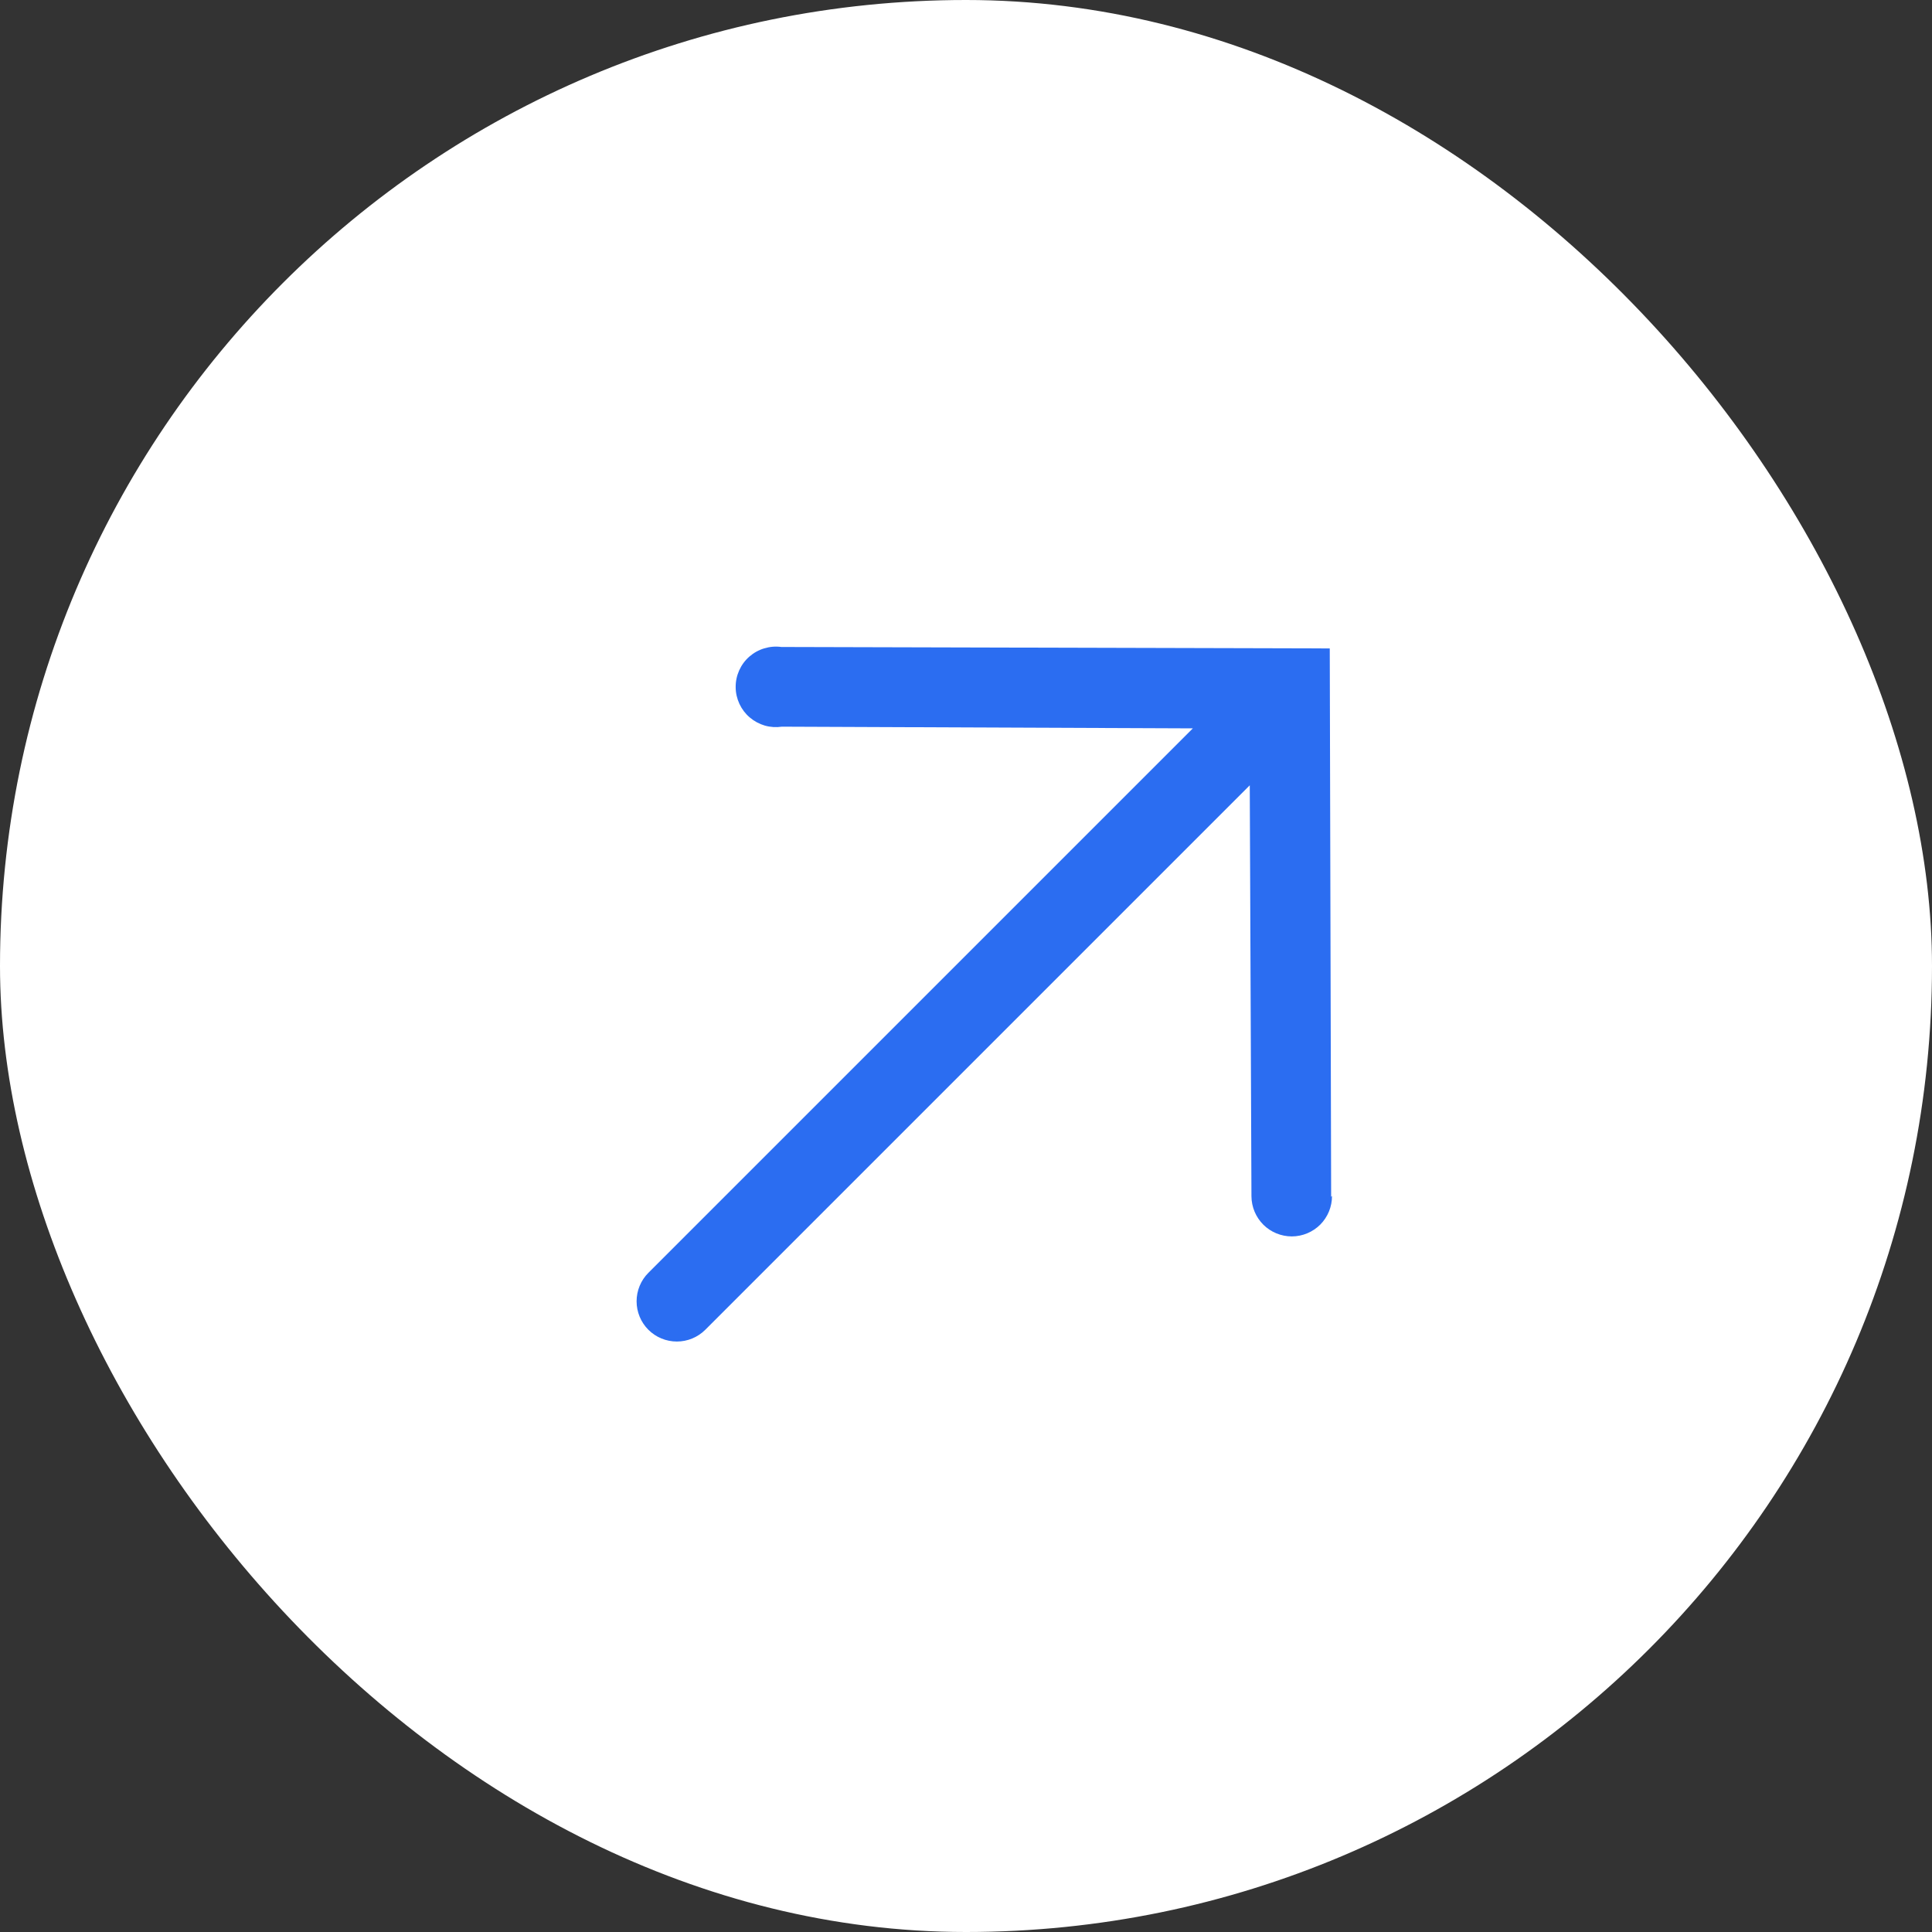
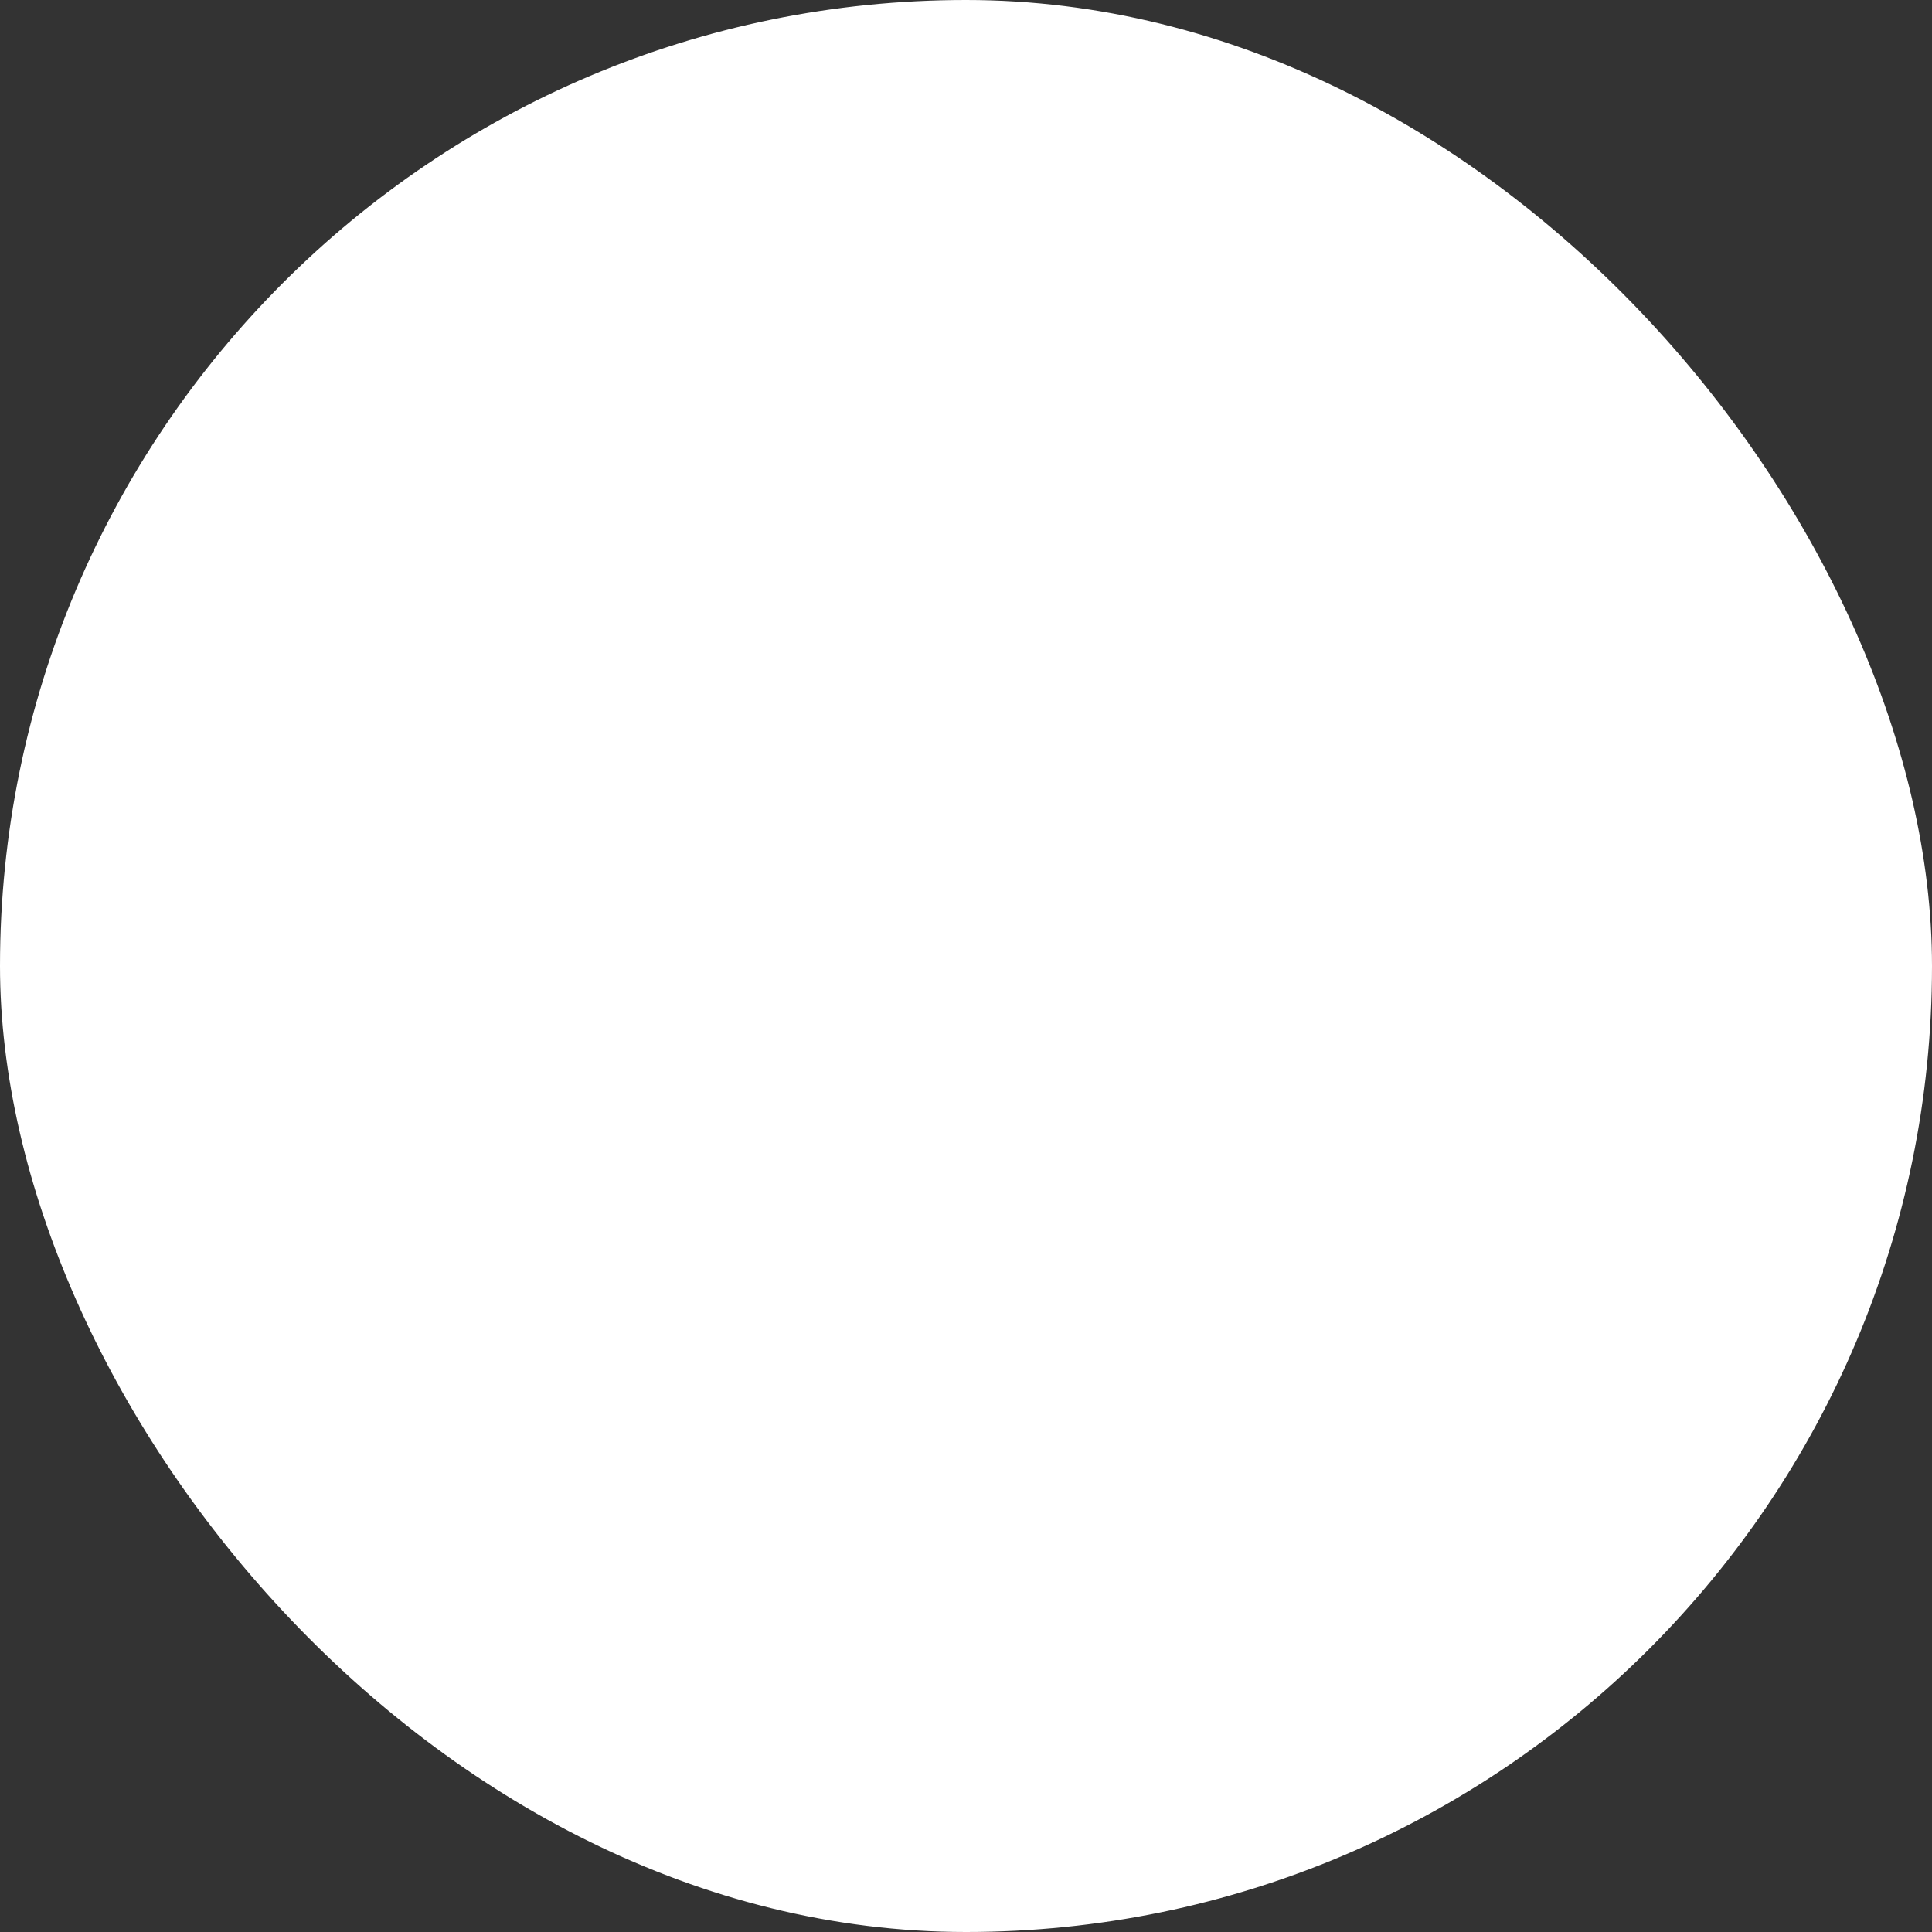
<svg xmlns="http://www.w3.org/2000/svg" width="32" height="32" viewBox="0 0 32 32" fill="none">
  <rect x="0" y="0" width="32" height="32" fill="#333333" stroke="none" />
  <rect width="32" height="32" rx="16" fill="white" />
-   <path d="M22.048 19.823L22.025 10.74L12.941 10.716C12.846 10.703 12.75 10.711 12.658 10.739C12.567 10.766 12.483 10.813 12.411 10.876C12.339 10.939 12.282 11.017 12.243 11.104C12.204 11.191 12.184 11.286 12.185 11.381C12.185 11.477 12.207 11.571 12.247 11.658C12.287 11.744 12.345 11.821 12.418 11.883C12.491 11.945 12.576 11.991 12.668 12.018C12.759 12.044 12.856 12.05 12.95 12.036L19.757 12.064L10.739 21.082C10.614 21.207 10.544 21.377 10.544 21.554C10.544 21.73 10.614 21.9 10.739 22.025C10.864 22.15 11.034 22.22 11.211 22.22C11.387 22.22 11.557 22.15 11.682 22.025L20.7 13.007L20.728 19.814C20.729 19.991 20.8 20.16 20.925 20.285C21.051 20.41 21.221 20.479 21.398 20.479C21.575 20.478 21.744 20.407 21.869 20.282C21.993 20.156 22.063 19.986 22.062 19.809L22.048 19.823Z" fill="#2B6DF1" />
</svg>